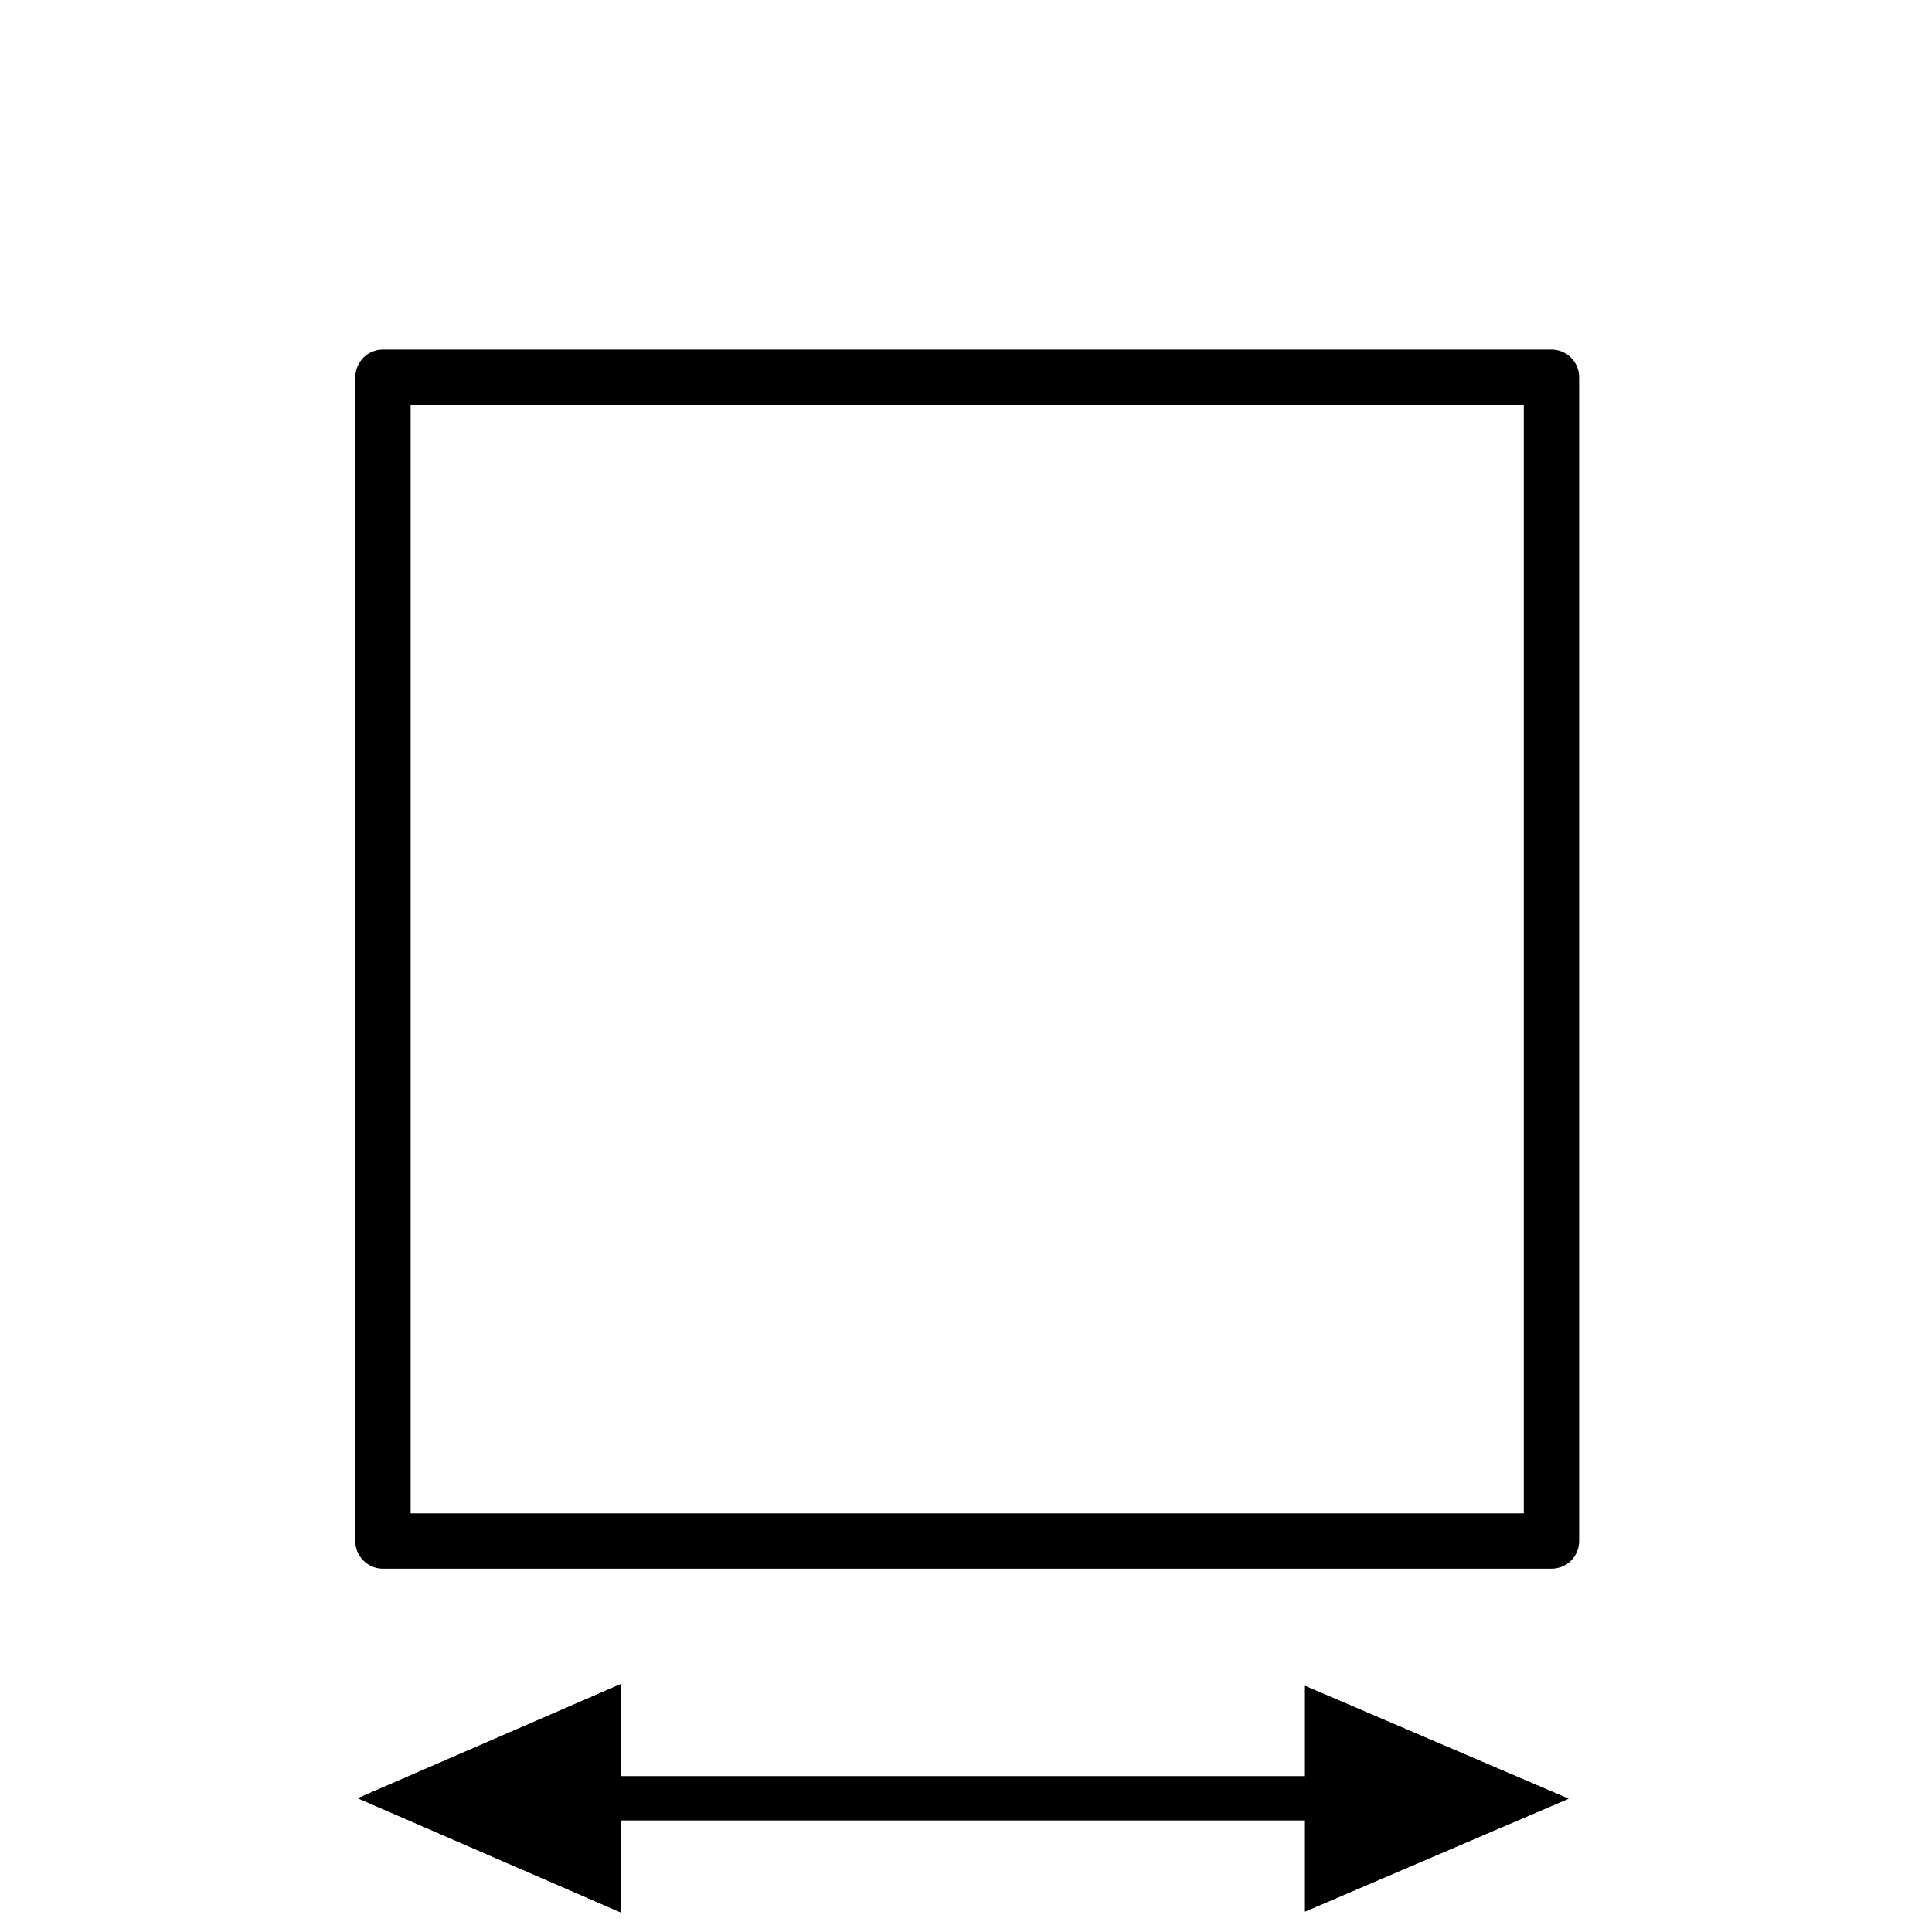
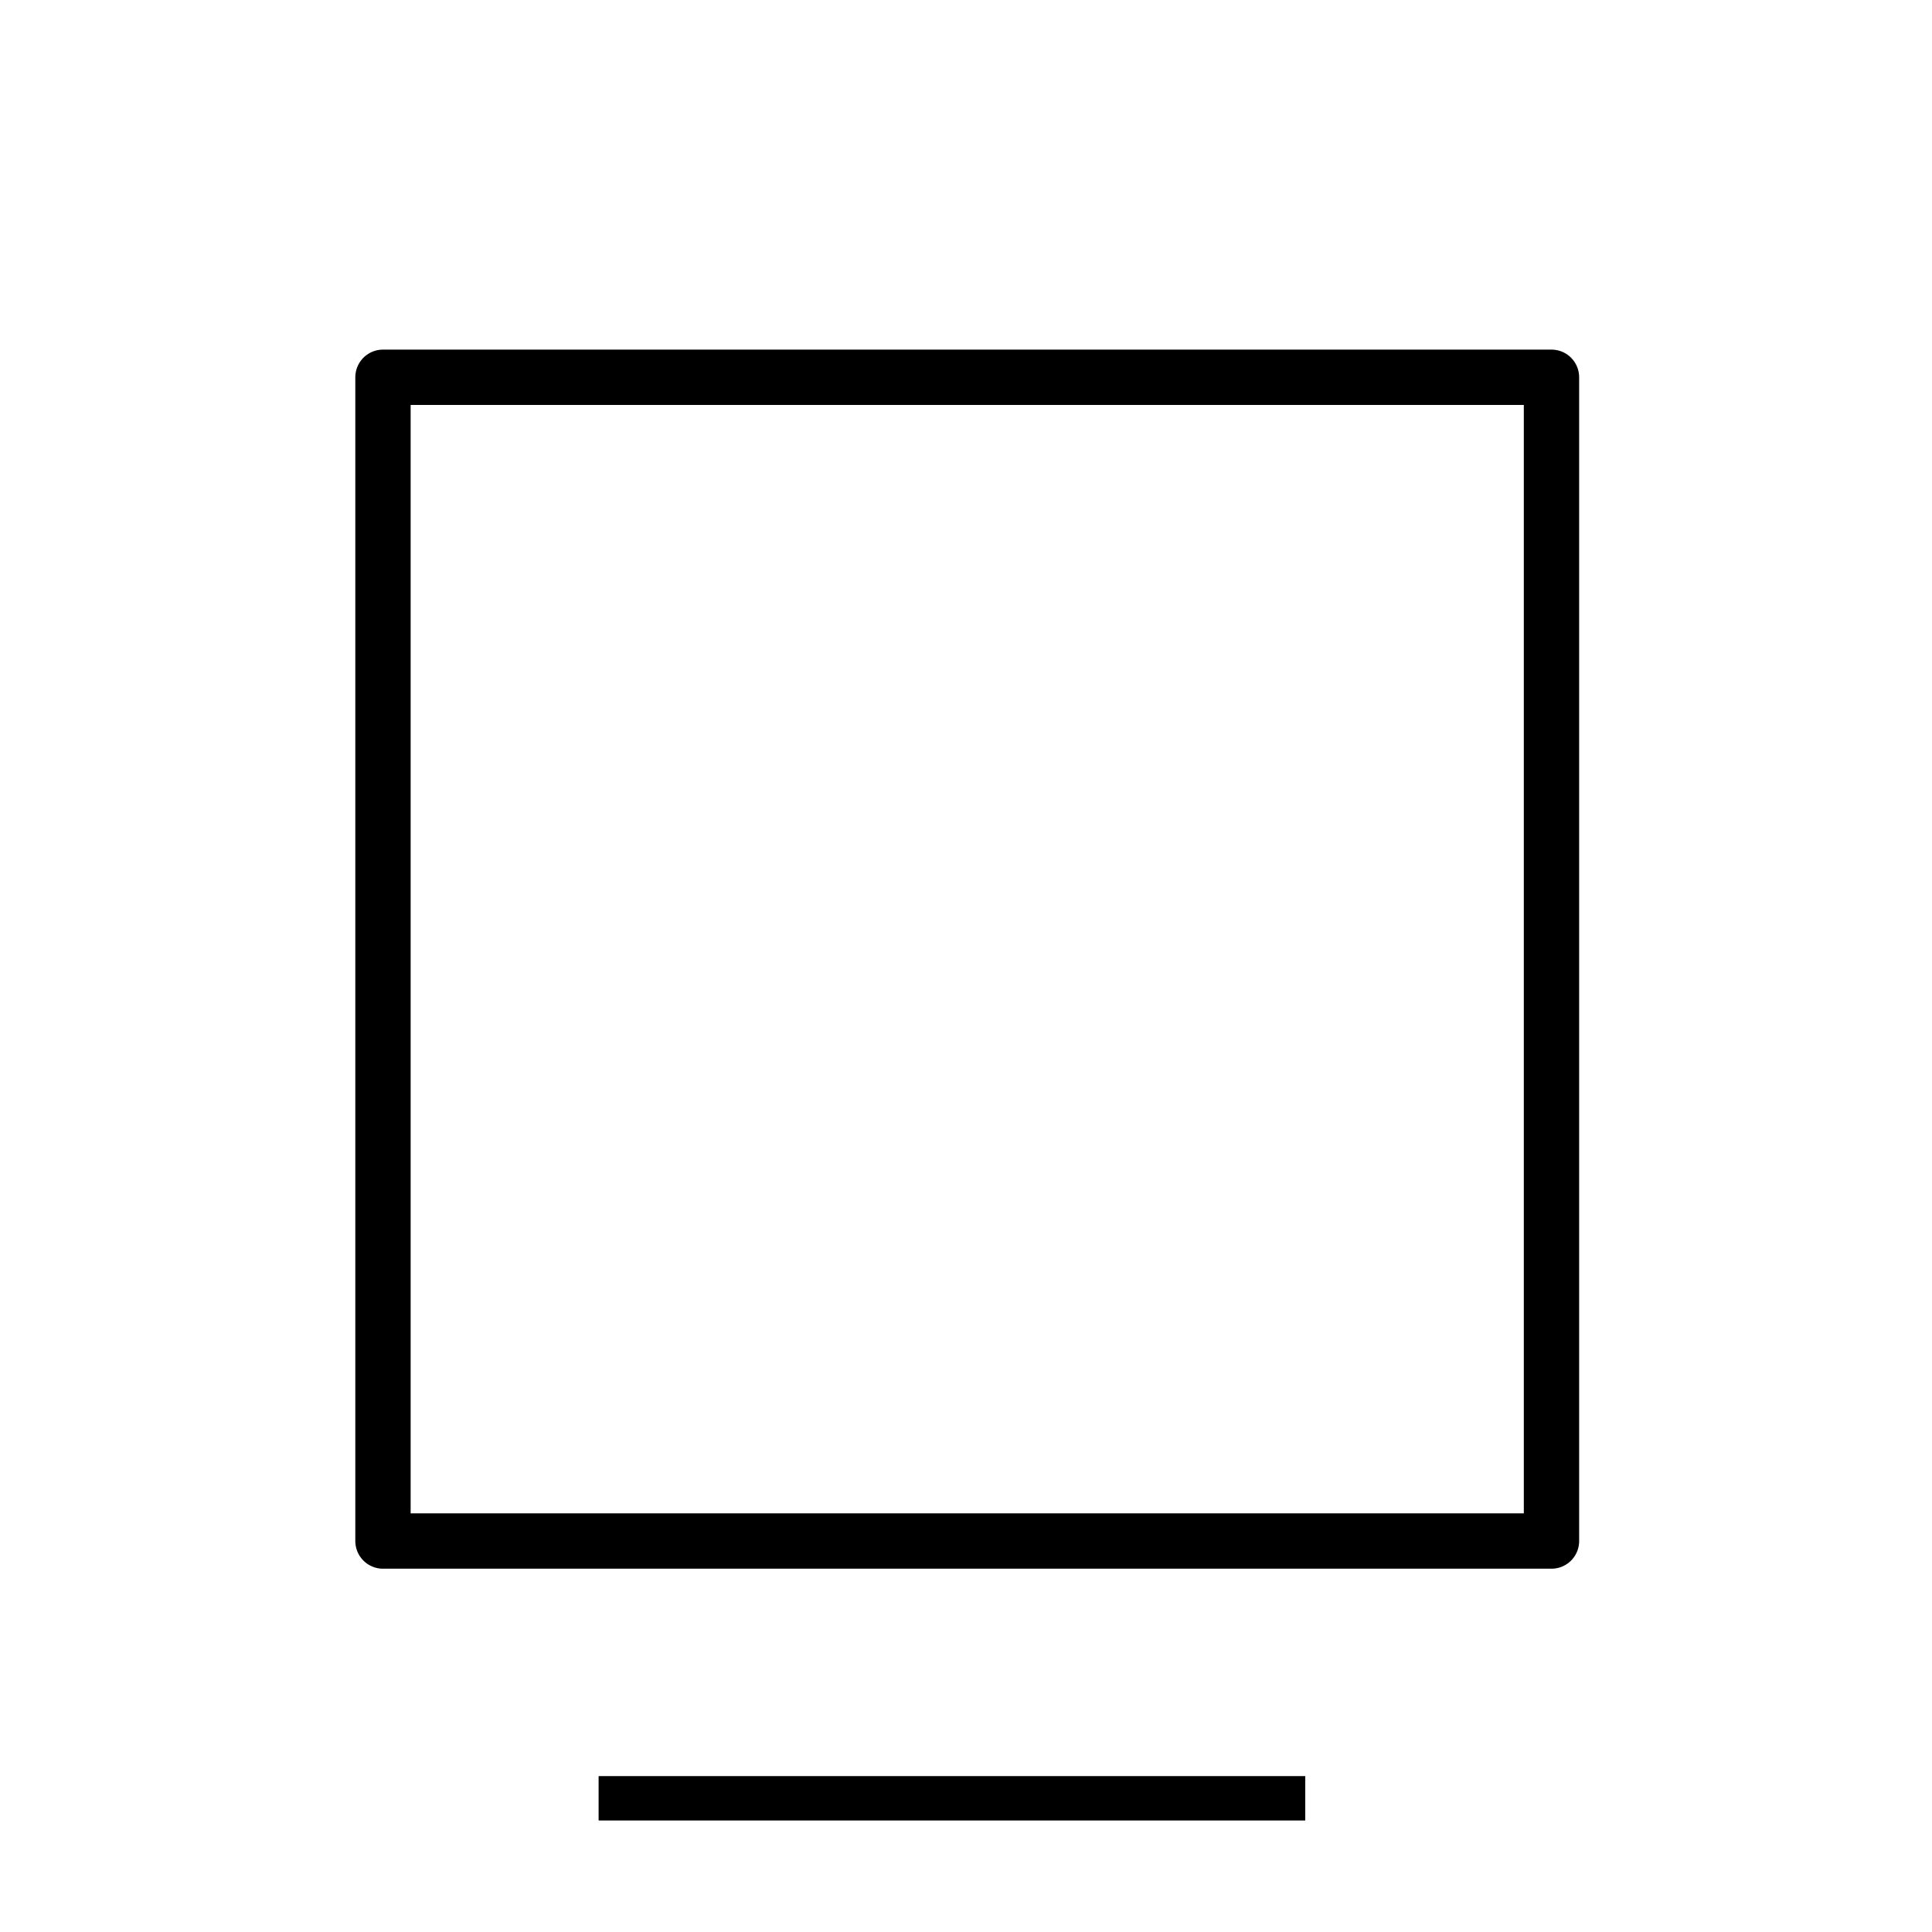
<svg xmlns="http://www.w3.org/2000/svg" width="100%" height="100%" viewBox="0 0 22 22" version="1.1" xml:space="preserve" style="fill-rule:evenodd;clip-rule:evenodd;stroke-linejoin:round;stroke-miterlimit:10;">
  <g id="pefc_nl40" />
  <rect id="breite_Icon_062024" x="0" y="0" width="22" height="22" style="fill:none;" />
  <rect x="4.361" y="4.296" width="13.306" height="13.252" style="fill:none;stroke:#000;stroke-width:0.63px;" />
  <g>
    <clipPath id="_clip1">
      <path d="M4.074,20.477l3,1.302l-0,-2.604l-3,1.302Z" />
    </clipPath>
    <g clip-path="url(#_clip1)">
-       <path d="M4.074,20.477l3,1.302l-0,-2.604l-3,1.302Z" style="fill-rule:nonzero;stroke:#000;stroke-width:2px;" />
-     </g>
+       </g>
    <clipPath id="_clip2">
-       <path d="M17.861,20.482l-3,-1.284l-0,2.569l3,-1.285Z" />
-     </clipPath>
+       </clipPath>
    <g clip-path="url(#_clip2)">
      <path d="M17.861,20.482l-3,-1.284l-0,2.569l3,-1.285Z" style="fill-rule:nonzero;stroke:#000;stroke-width:2px;" />
    </g>
    <rect x="6.818" y="20.227" width="8.045" height="0.501" />
    <rect x="6.818" y="20.227" width="8.045" height="0.501" />
  </g>
</svg>